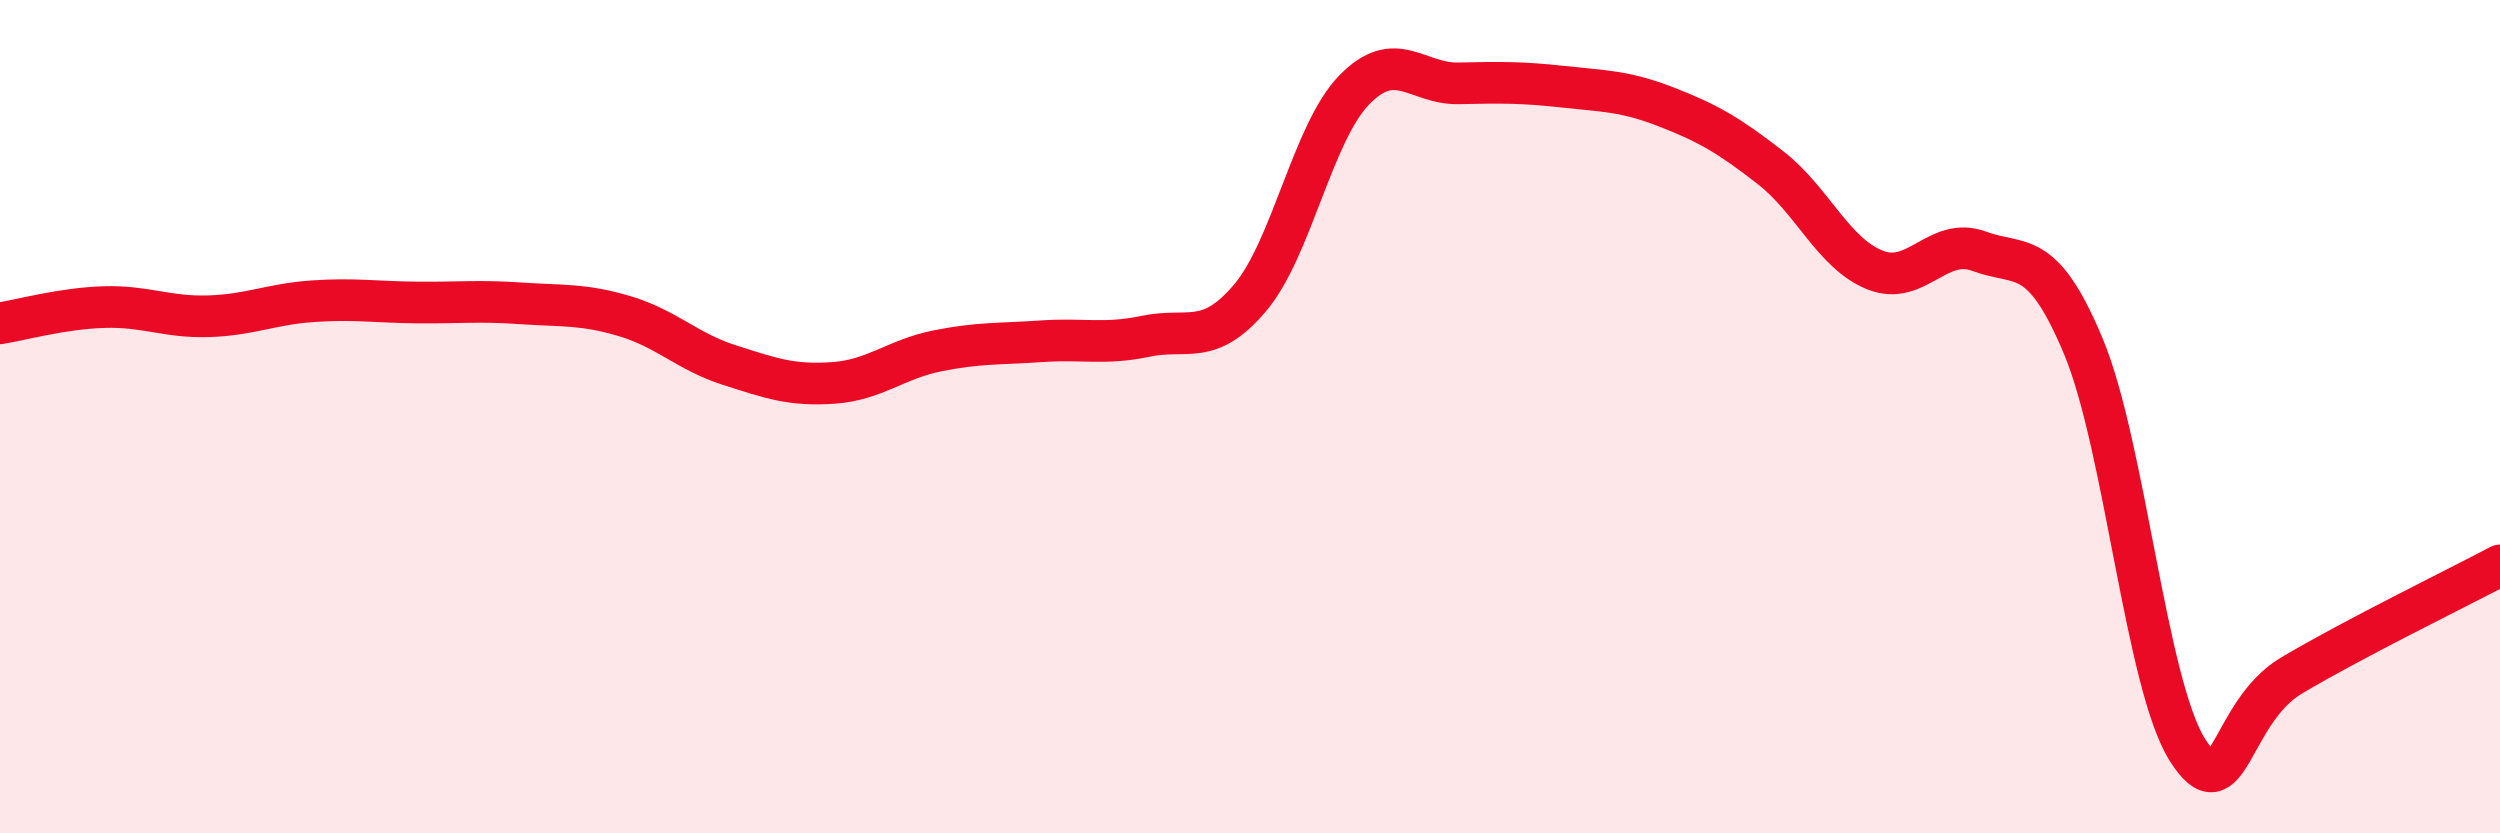
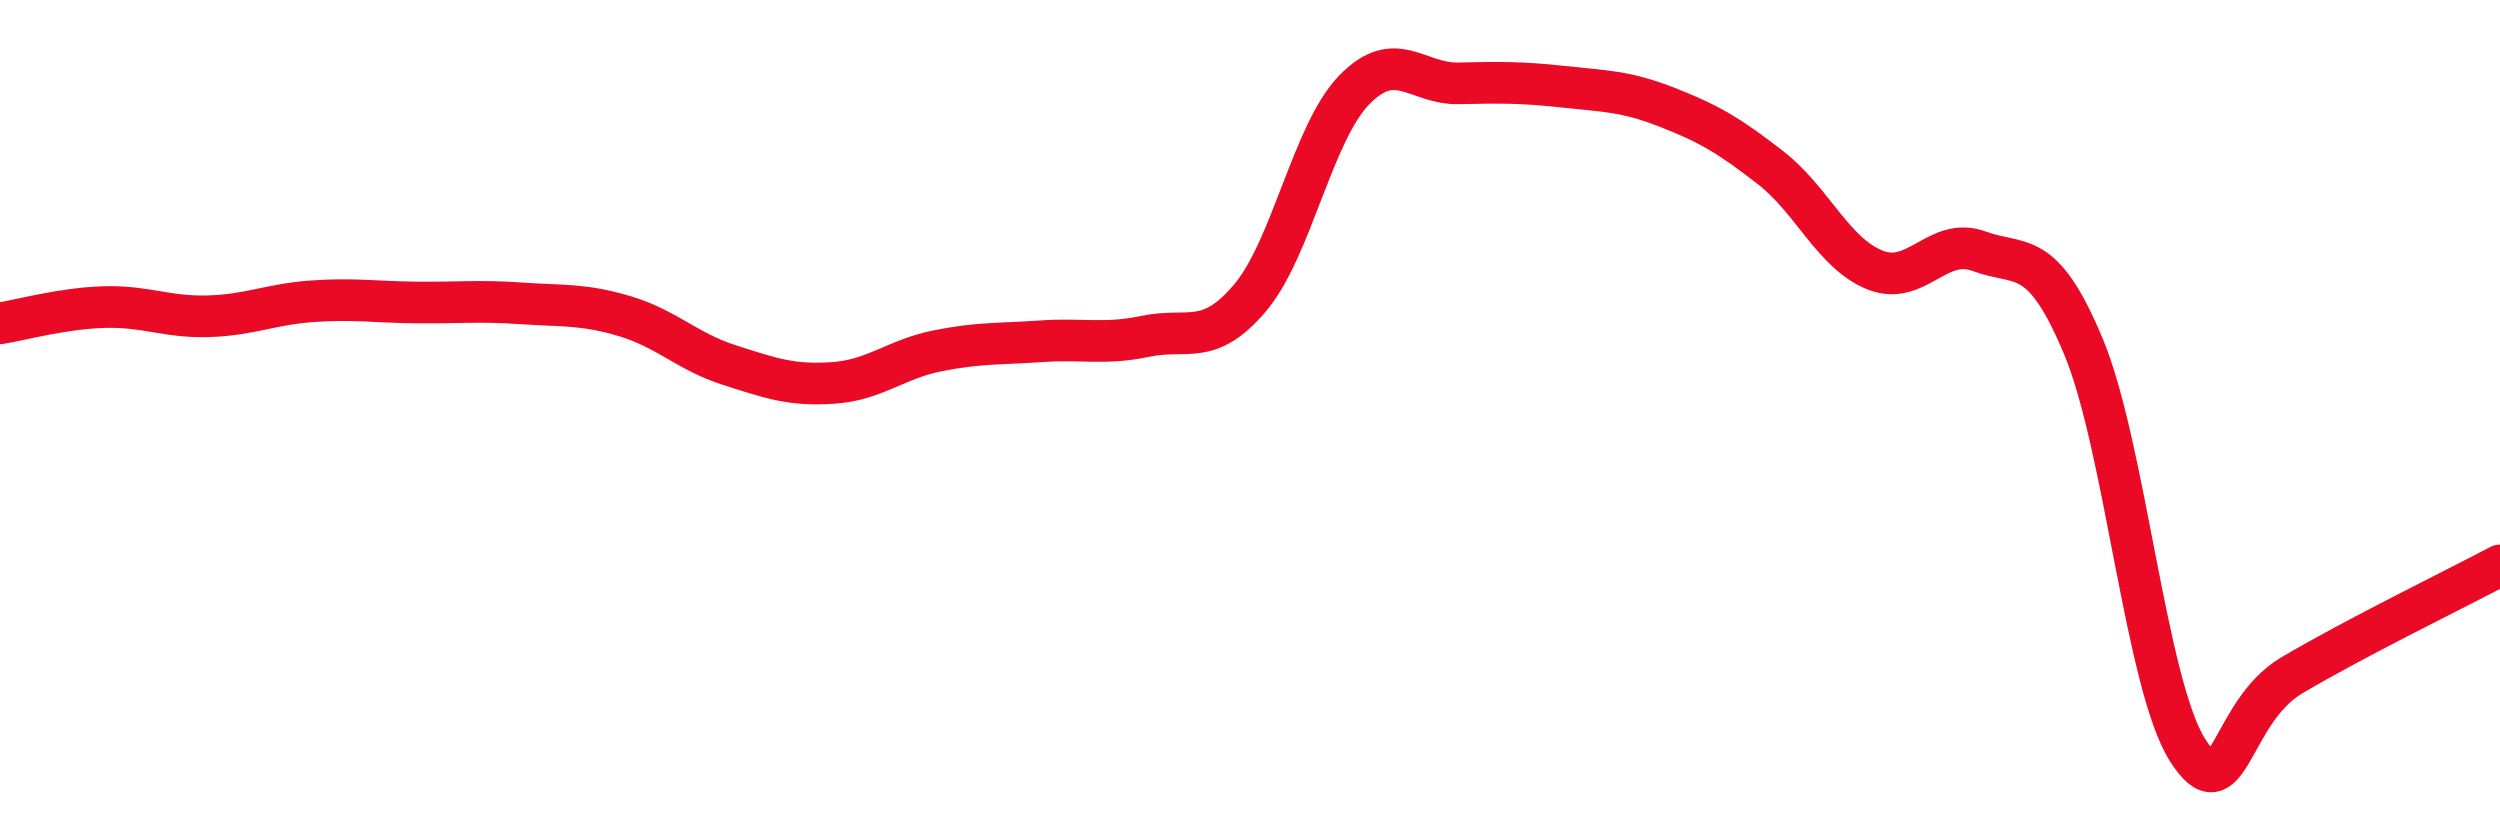
<svg xmlns="http://www.w3.org/2000/svg" width="60" height="20" viewBox="0 0 60 20">
-   <path d="M 0,7.76 C 0.5,7.68 1.5,7.4 2.5,7.37 C 3.5,7.34 4,7.62 5,7.59 C 6,7.56 6.5,7.3 7.5,7.23 C 8.5,7.16 9,7.25 10,7.26 C 11,7.27 11.5,7.21 12.5,7.28 C 13.5,7.35 14,7.29 15,7.59 C 16,7.89 16.5,8.44 17.5,8.76 C 18.5,9.08 19,9.26 20,9.19 C 21,9.12 21.5,8.62 22.5,8.42 C 23.5,8.22 24,8.26 25,8.19 C 26,8.12 26.5,8.28 27.5,8.07 C 28.5,7.86 29,8.33 30,7.15 C 31,5.97 31.5,3.19 32.5,2.16 C 33.5,1.13 34,2.02 35,2 C 36,1.98 36.5,1.97 37.5,2.08 C 38.5,2.19 39,2.18 40,2.57 C 41,2.96 41.5,3.25 42.5,4.03 C 43.5,4.81 44,6.08 45,6.48 C 46,6.88 46.5,5.66 47.5,6.03 C 48.5,6.4 49,5.92 50,8.31 C 51,10.7 51.5,16.42 52.5,18 C 53.5,19.58 53.5,17.1 55,16.21 C 56.5,15.32 59,14.1 60,13.57L60 20L0 20Z" fill="#EB0A25" opacity="0.1" stroke-linecap="round" stroke-linejoin="round" />
  <path d="M 0,7.76 C 0.5,7.68 1.5,7.4 2.5,7.37 C 3.5,7.34 4,7.62 5,7.59 C 6,7.56 6.5,7.3 7.5,7.23 C 8.5,7.16 9,7.25 10,7.26 C 11,7.27 11.5,7.21 12.5,7.28 C 13.5,7.35 14,7.29 15,7.59 C 16,7.89 16.5,8.44 17.5,8.76 C 18.5,9.08 19,9.26 20,9.19 C 21,9.12 21.5,8.62 22.5,8.42 C 23.5,8.22 24,8.26 25,8.19 C 26,8.12 26.5,8.28 27.5,8.07 C 28.5,7.86 29,8.33 30,7.15 C 31,5.97 31.5,3.19 32.5,2.16 C 33.5,1.13 34,2.02 35,2 C 36,1.98 36.5,1.97 37.5,2.08 C 38.5,2.19 39,2.18 40,2.57 C 41,2.96 41.5,3.25 42.5,4.03 C 43.5,4.81 44,6.08 45,6.48 C 46,6.88 46.5,5.66 47.5,6.03 C 48.5,6.4 49,5.92 50,8.31 C 51,10.7 51.5,16.42 52.5,18 C 53.5,19.58 53.5,17.1 55,16.21 C 56.5,15.32 59,14.1 60,13.57" stroke="#EB0A25" stroke-width="1" fill="none" stroke-linecap="round" stroke-linejoin="round" />
</svg>